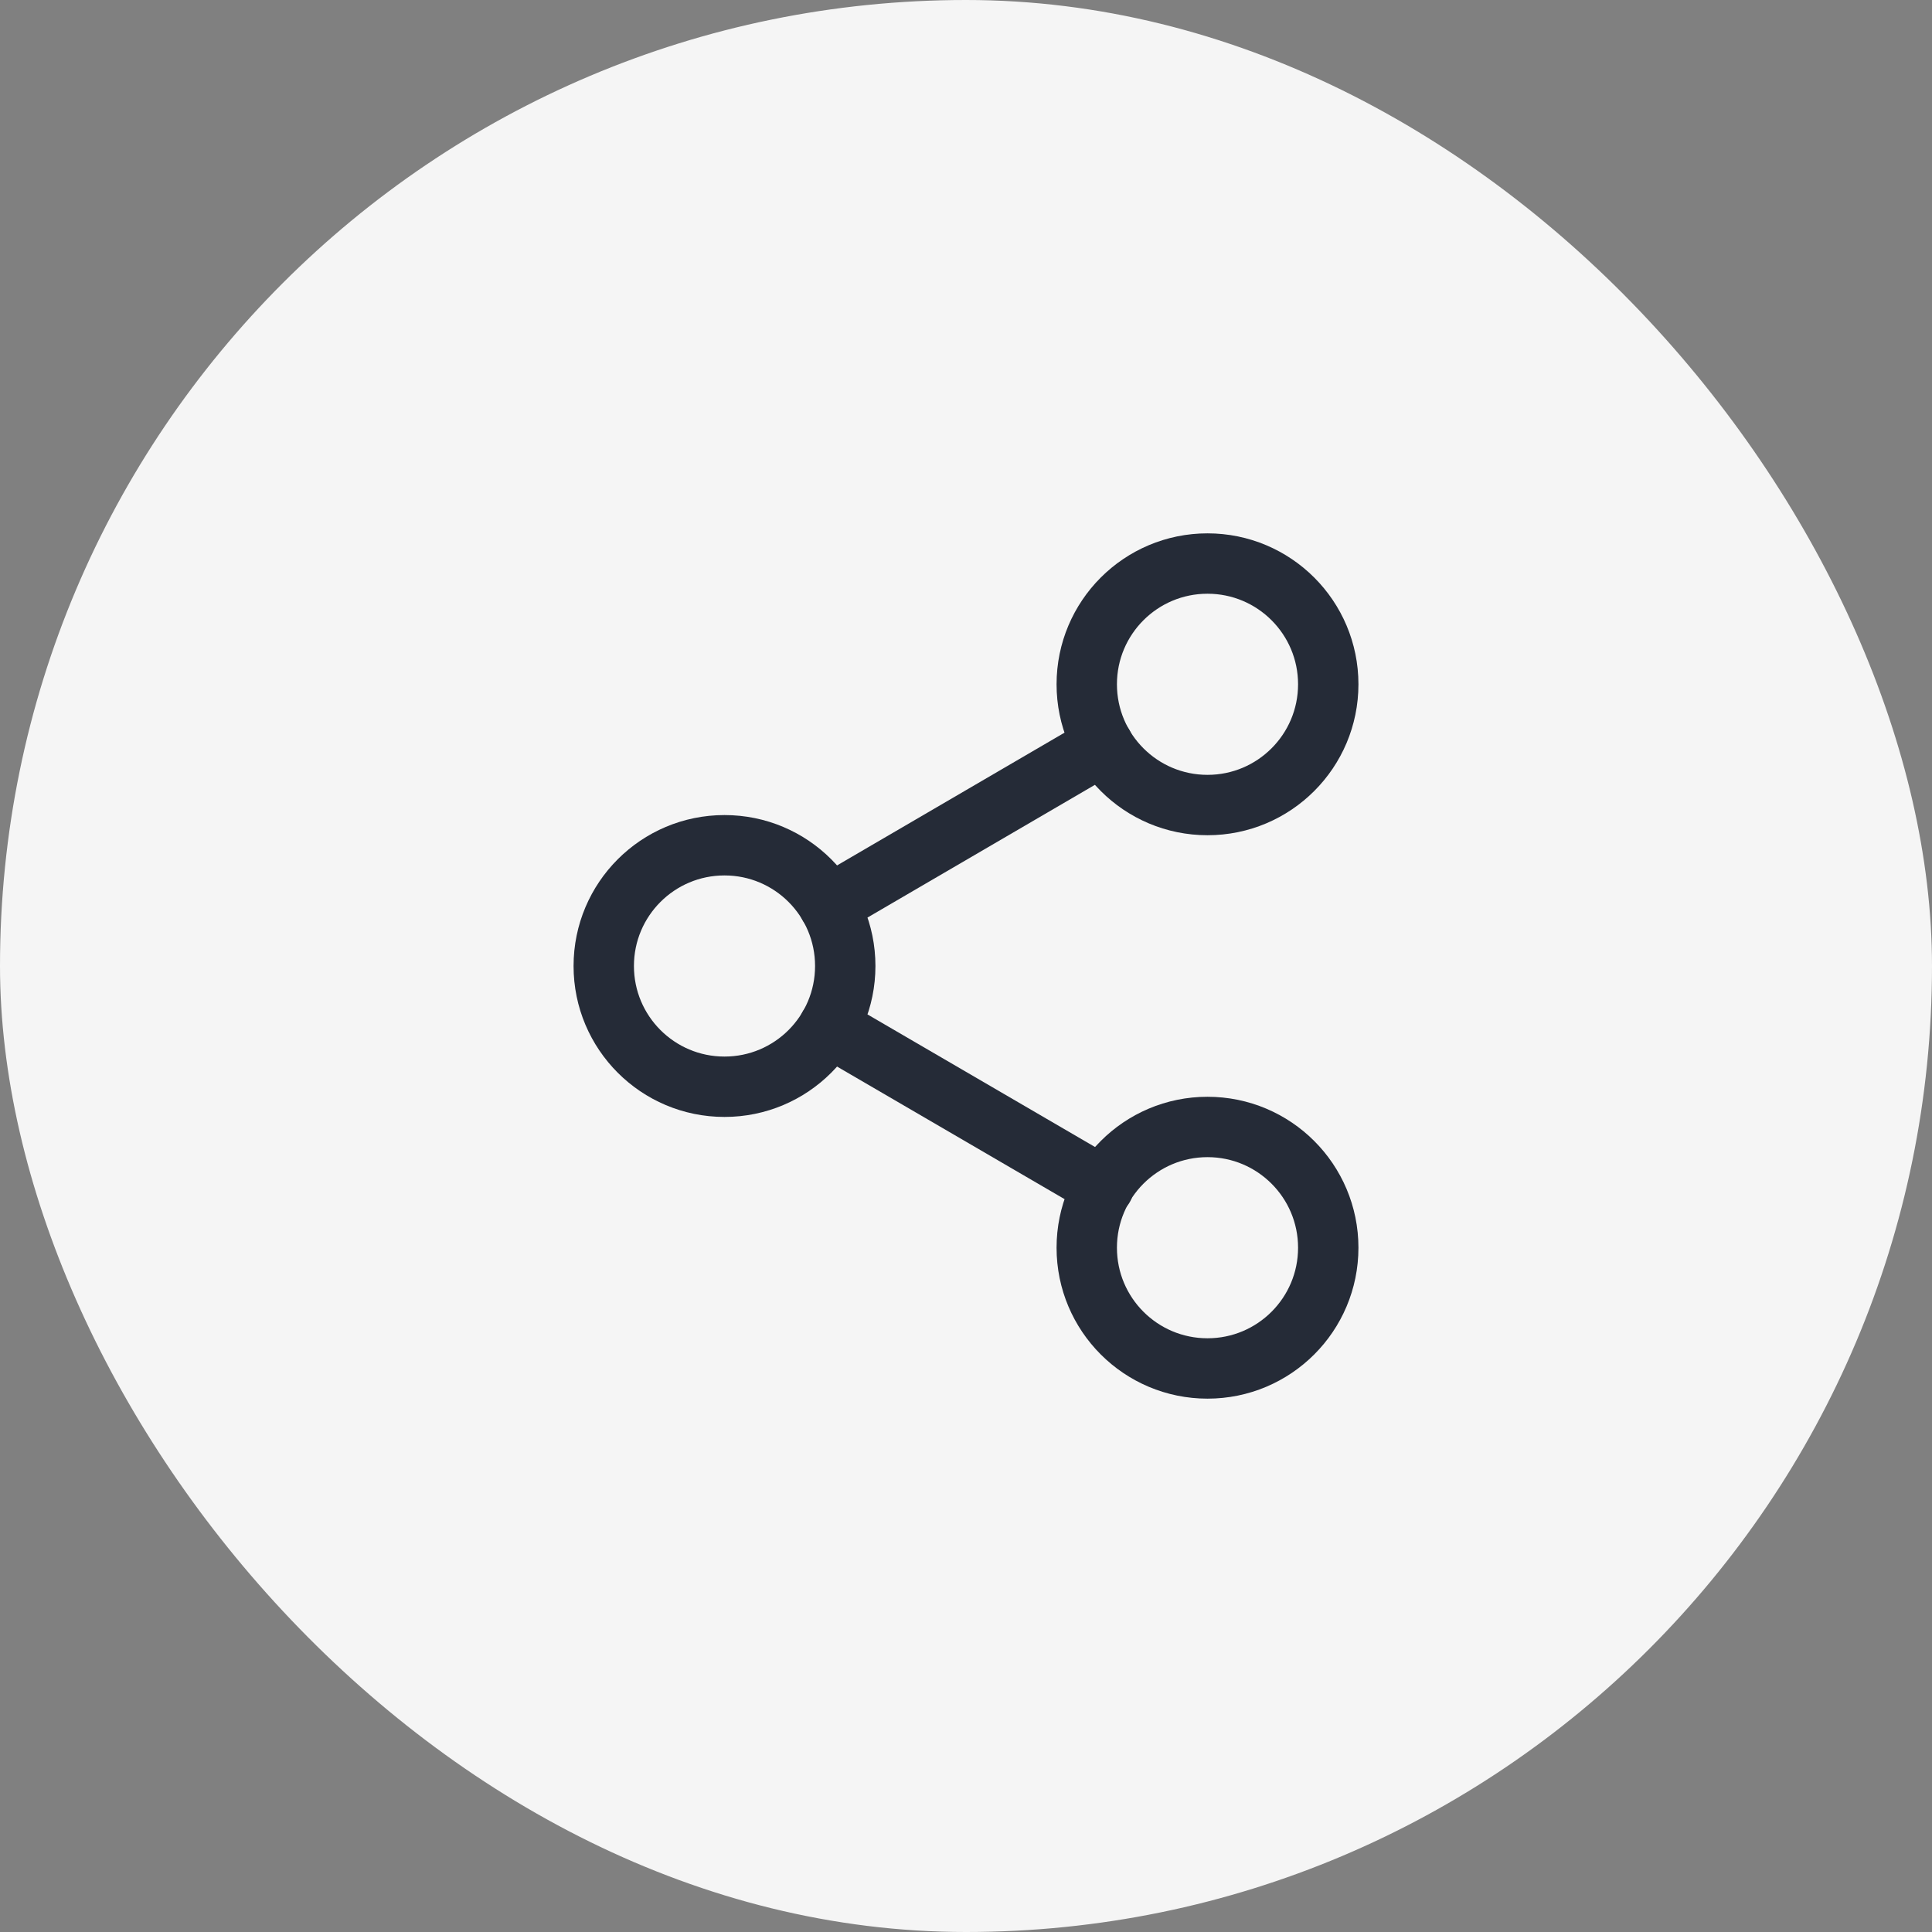
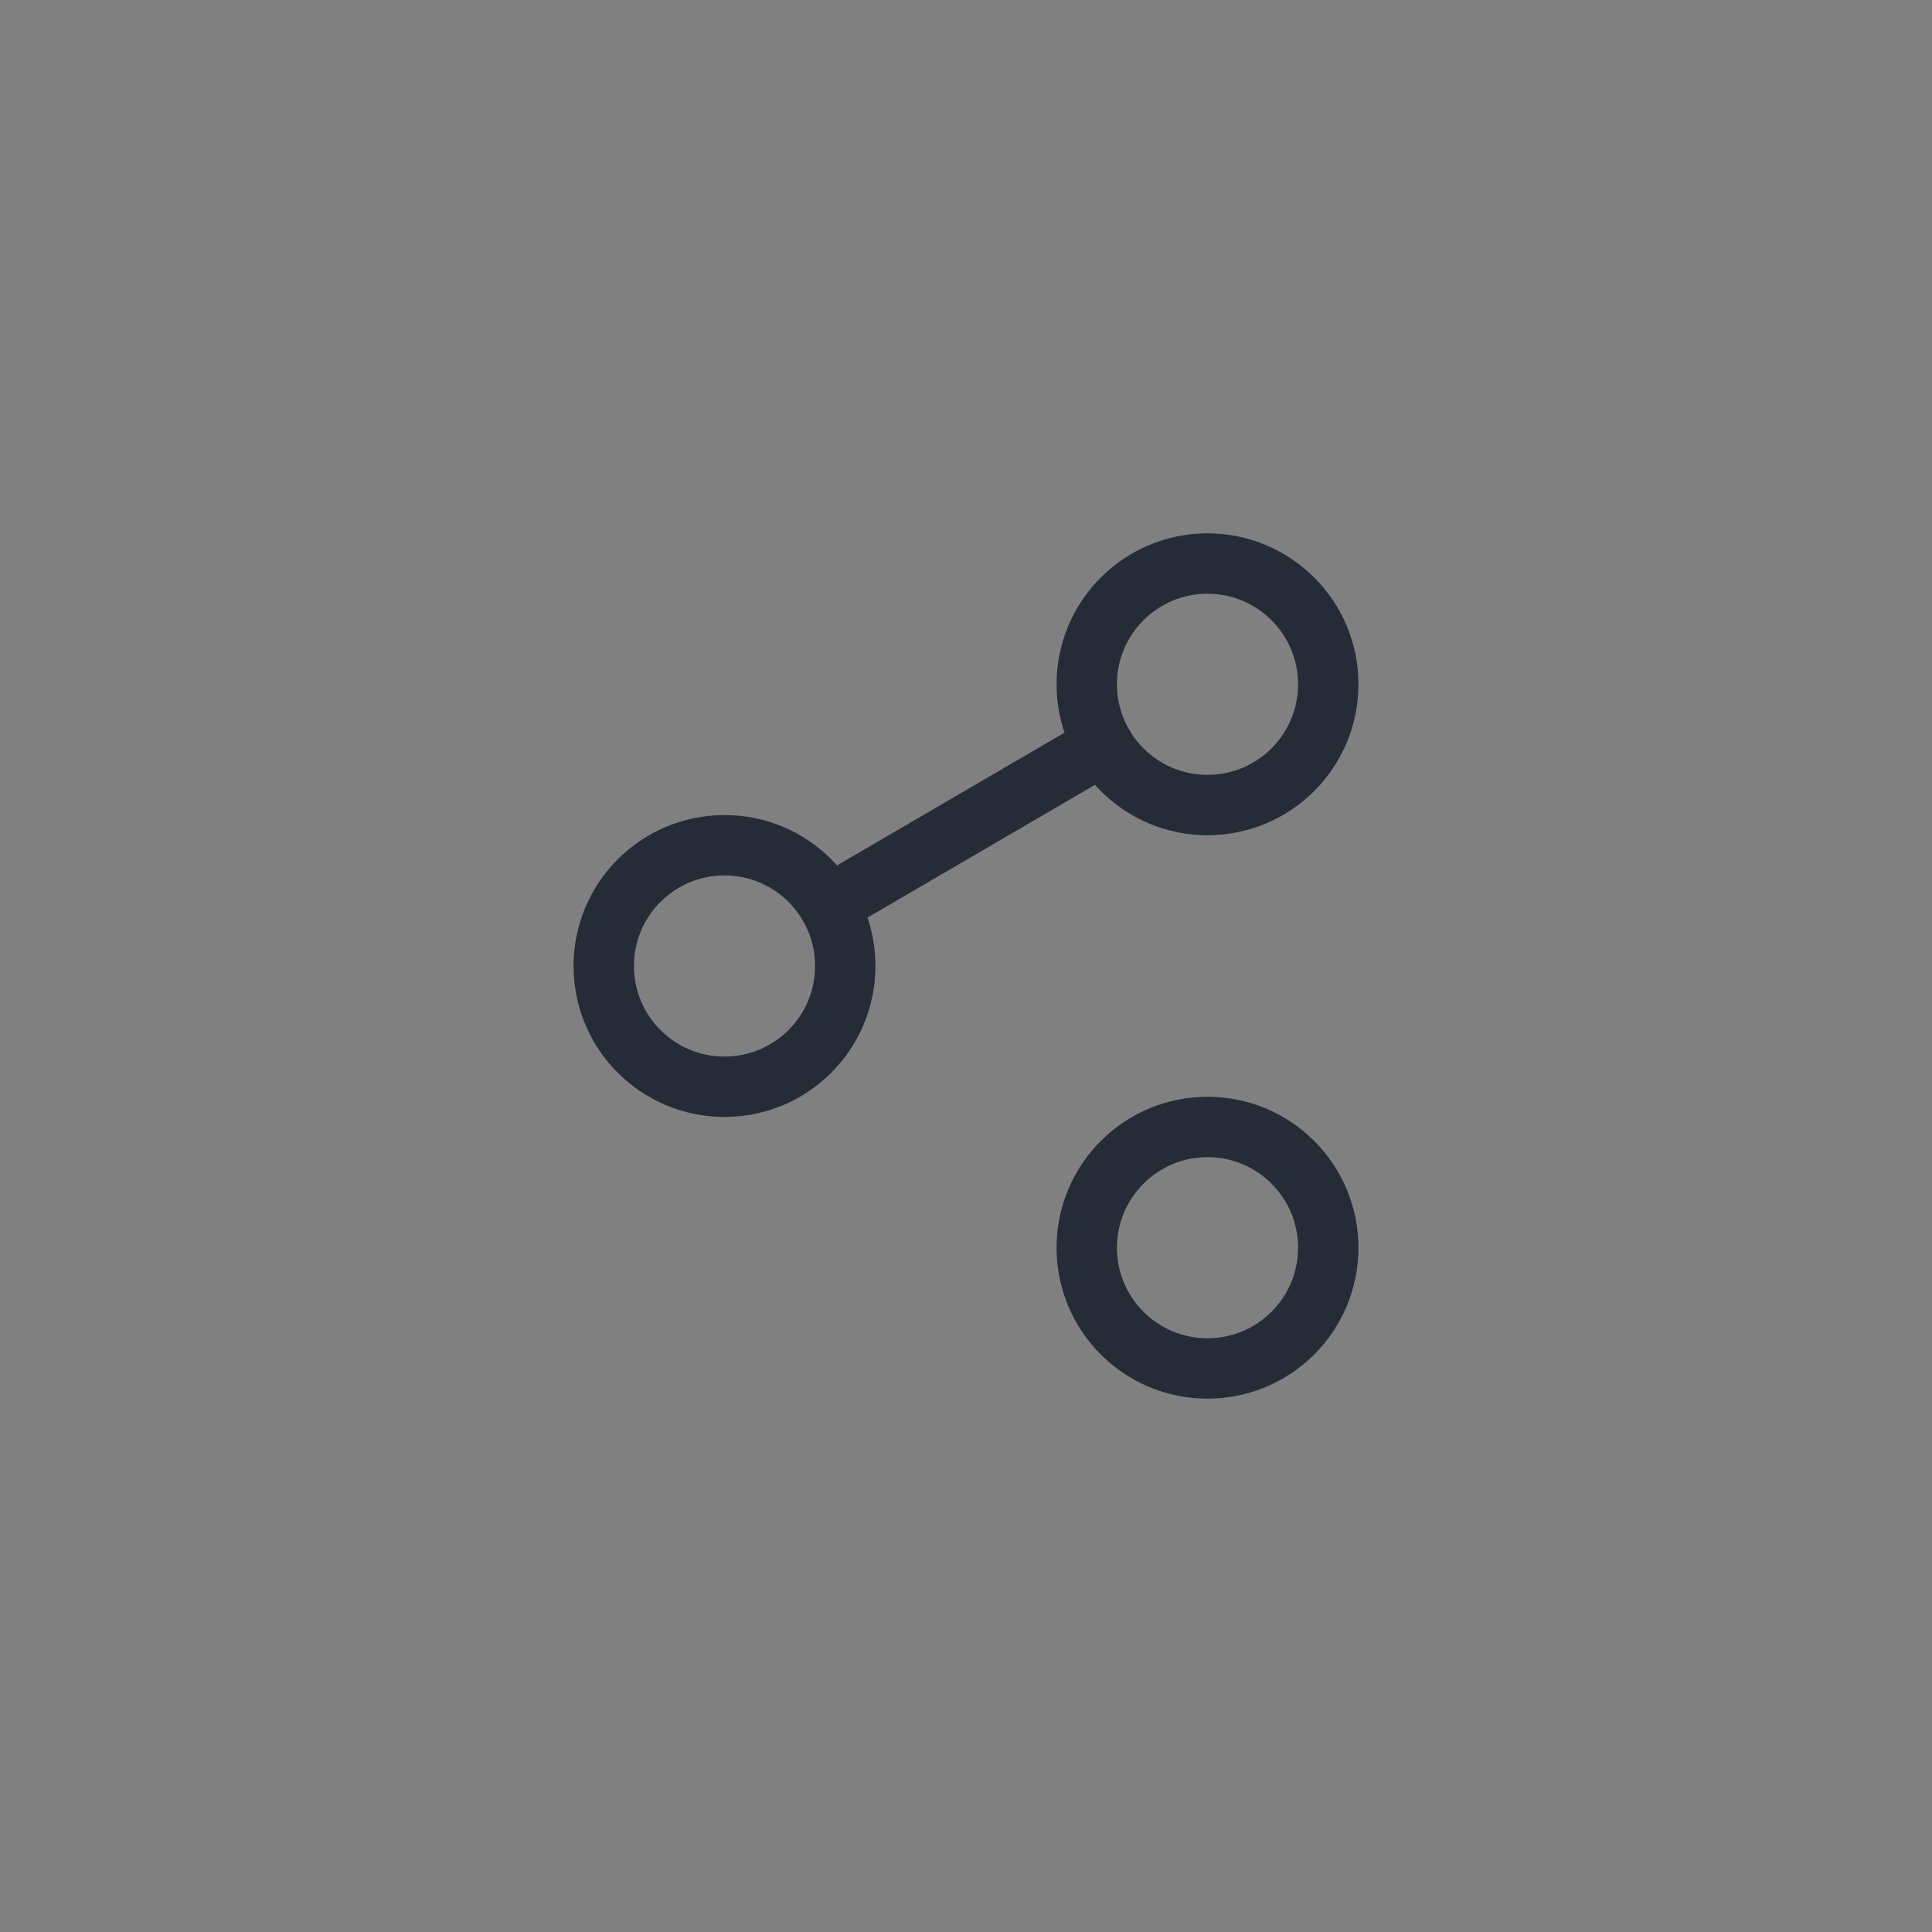
<svg xmlns="http://www.w3.org/2000/svg" width="32" height="32" viewBox="0 0 32 32" fill="none">
  <rect x="0" y="0" width="32" height="32" fill="#808080" stroke="none" />
-   <rect width="32" height="32" rx="16" fill="#F5F5F5" />
-   <path d="M20 13.334C21.105 13.334 22 12.438 22 11.334C22 10.229 21.105 9.334 20 9.334C18.895 9.334 18 10.229 18 11.334C18 12.438 18.895 13.334 20 13.334Z" stroke="#252B37" stroke-linecap="round" stroke-linejoin="round" />
+   <path d="M20 13.334C21.105 13.334 22 12.438 22 11.334C22 10.229 21.105 9.334 20 9.334C18.895 9.334 18 10.229 18 11.334C18 12.438 18.895 13.334 20 13.334" stroke="#252B37" stroke-linecap="round" stroke-linejoin="round" />
  <path d="M12 18C13.105 18 14 17.105 14 16C14 14.895 13.105 14 12 14C10.895 14 10 14.895 10 16C10 17.105 10.895 18 12 18Z" stroke="#252B37" stroke-linecap="round" stroke-linejoin="round" />
  <path d="M20 22.666C21.105 22.666 22 21.771 22 20.666C22 19.562 21.105 18.666 20 18.666C18.895 18.666 18 19.562 18 20.666C18 21.771 18.895 22.666 20 22.666Z" stroke="#252B37" stroke-linecap="round" stroke-linejoin="round" />
-   <path d="M13.727 17.007L18.28 19.66" stroke="#252B37" stroke-linecap="round" stroke-linejoin="round" />
  <path d="M18.273 12.34L13.727 14.993" stroke="#252B37" stroke-linecap="round" stroke-linejoin="round" />
</svg>